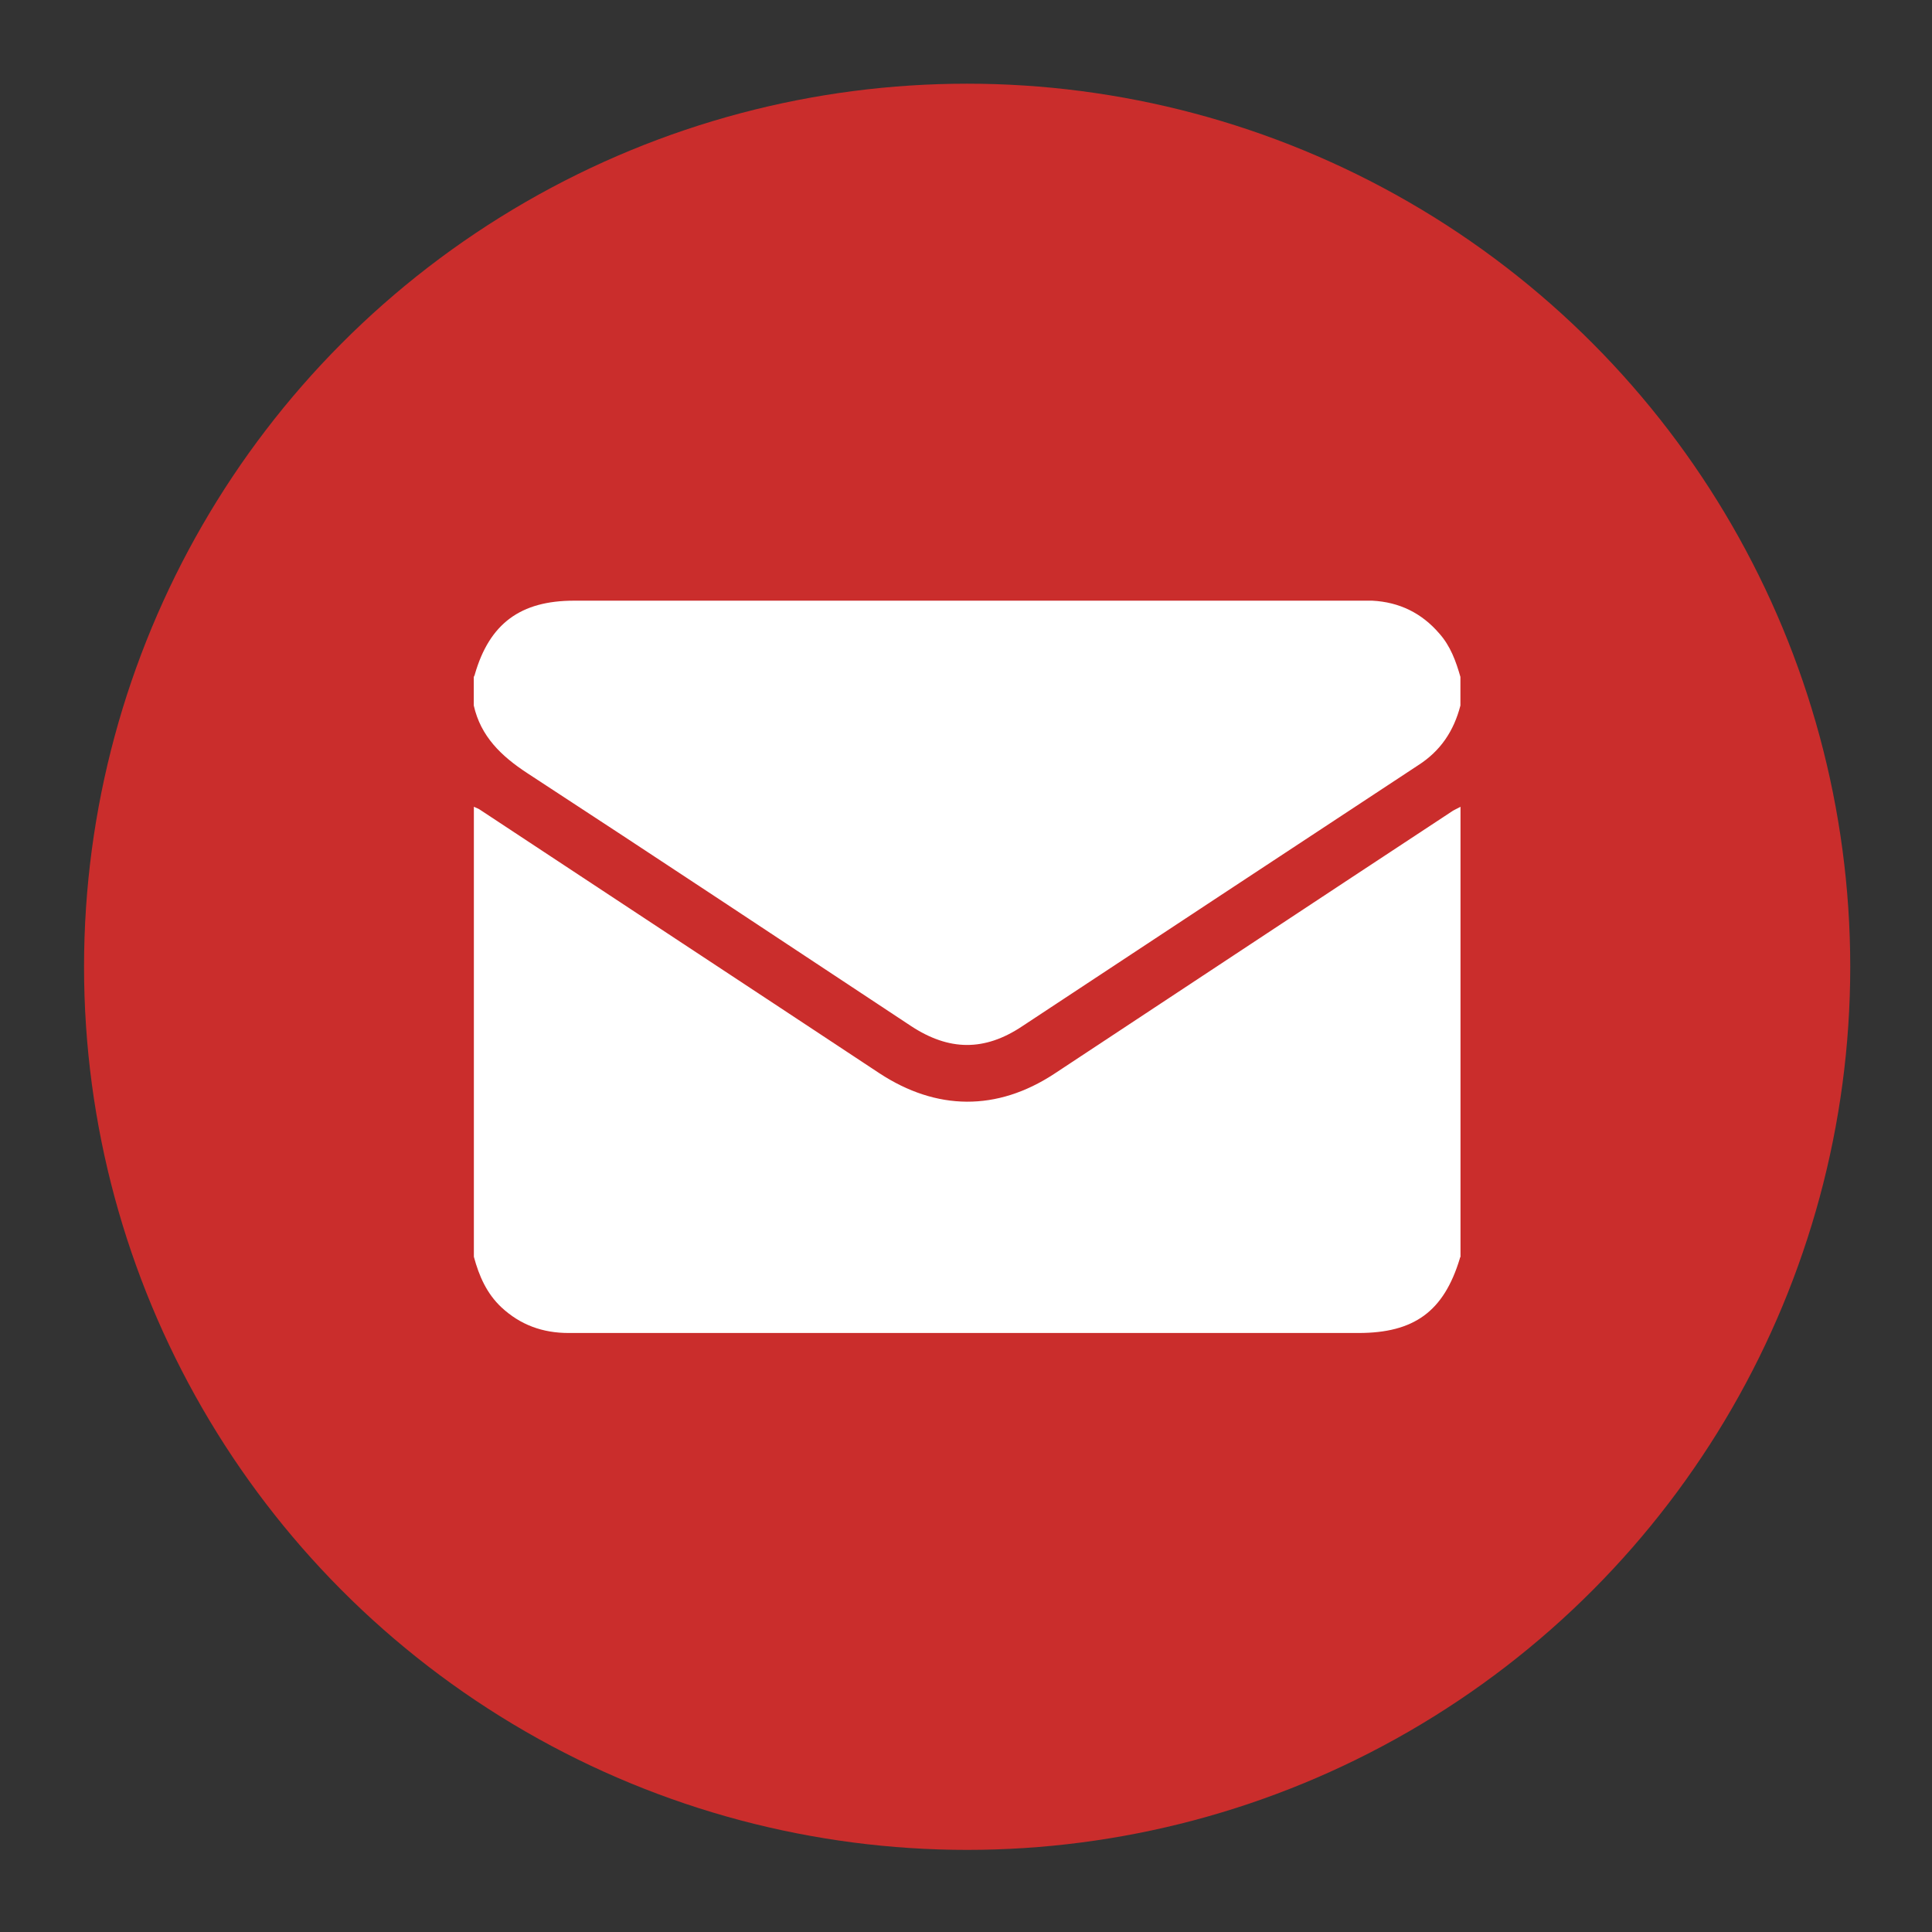
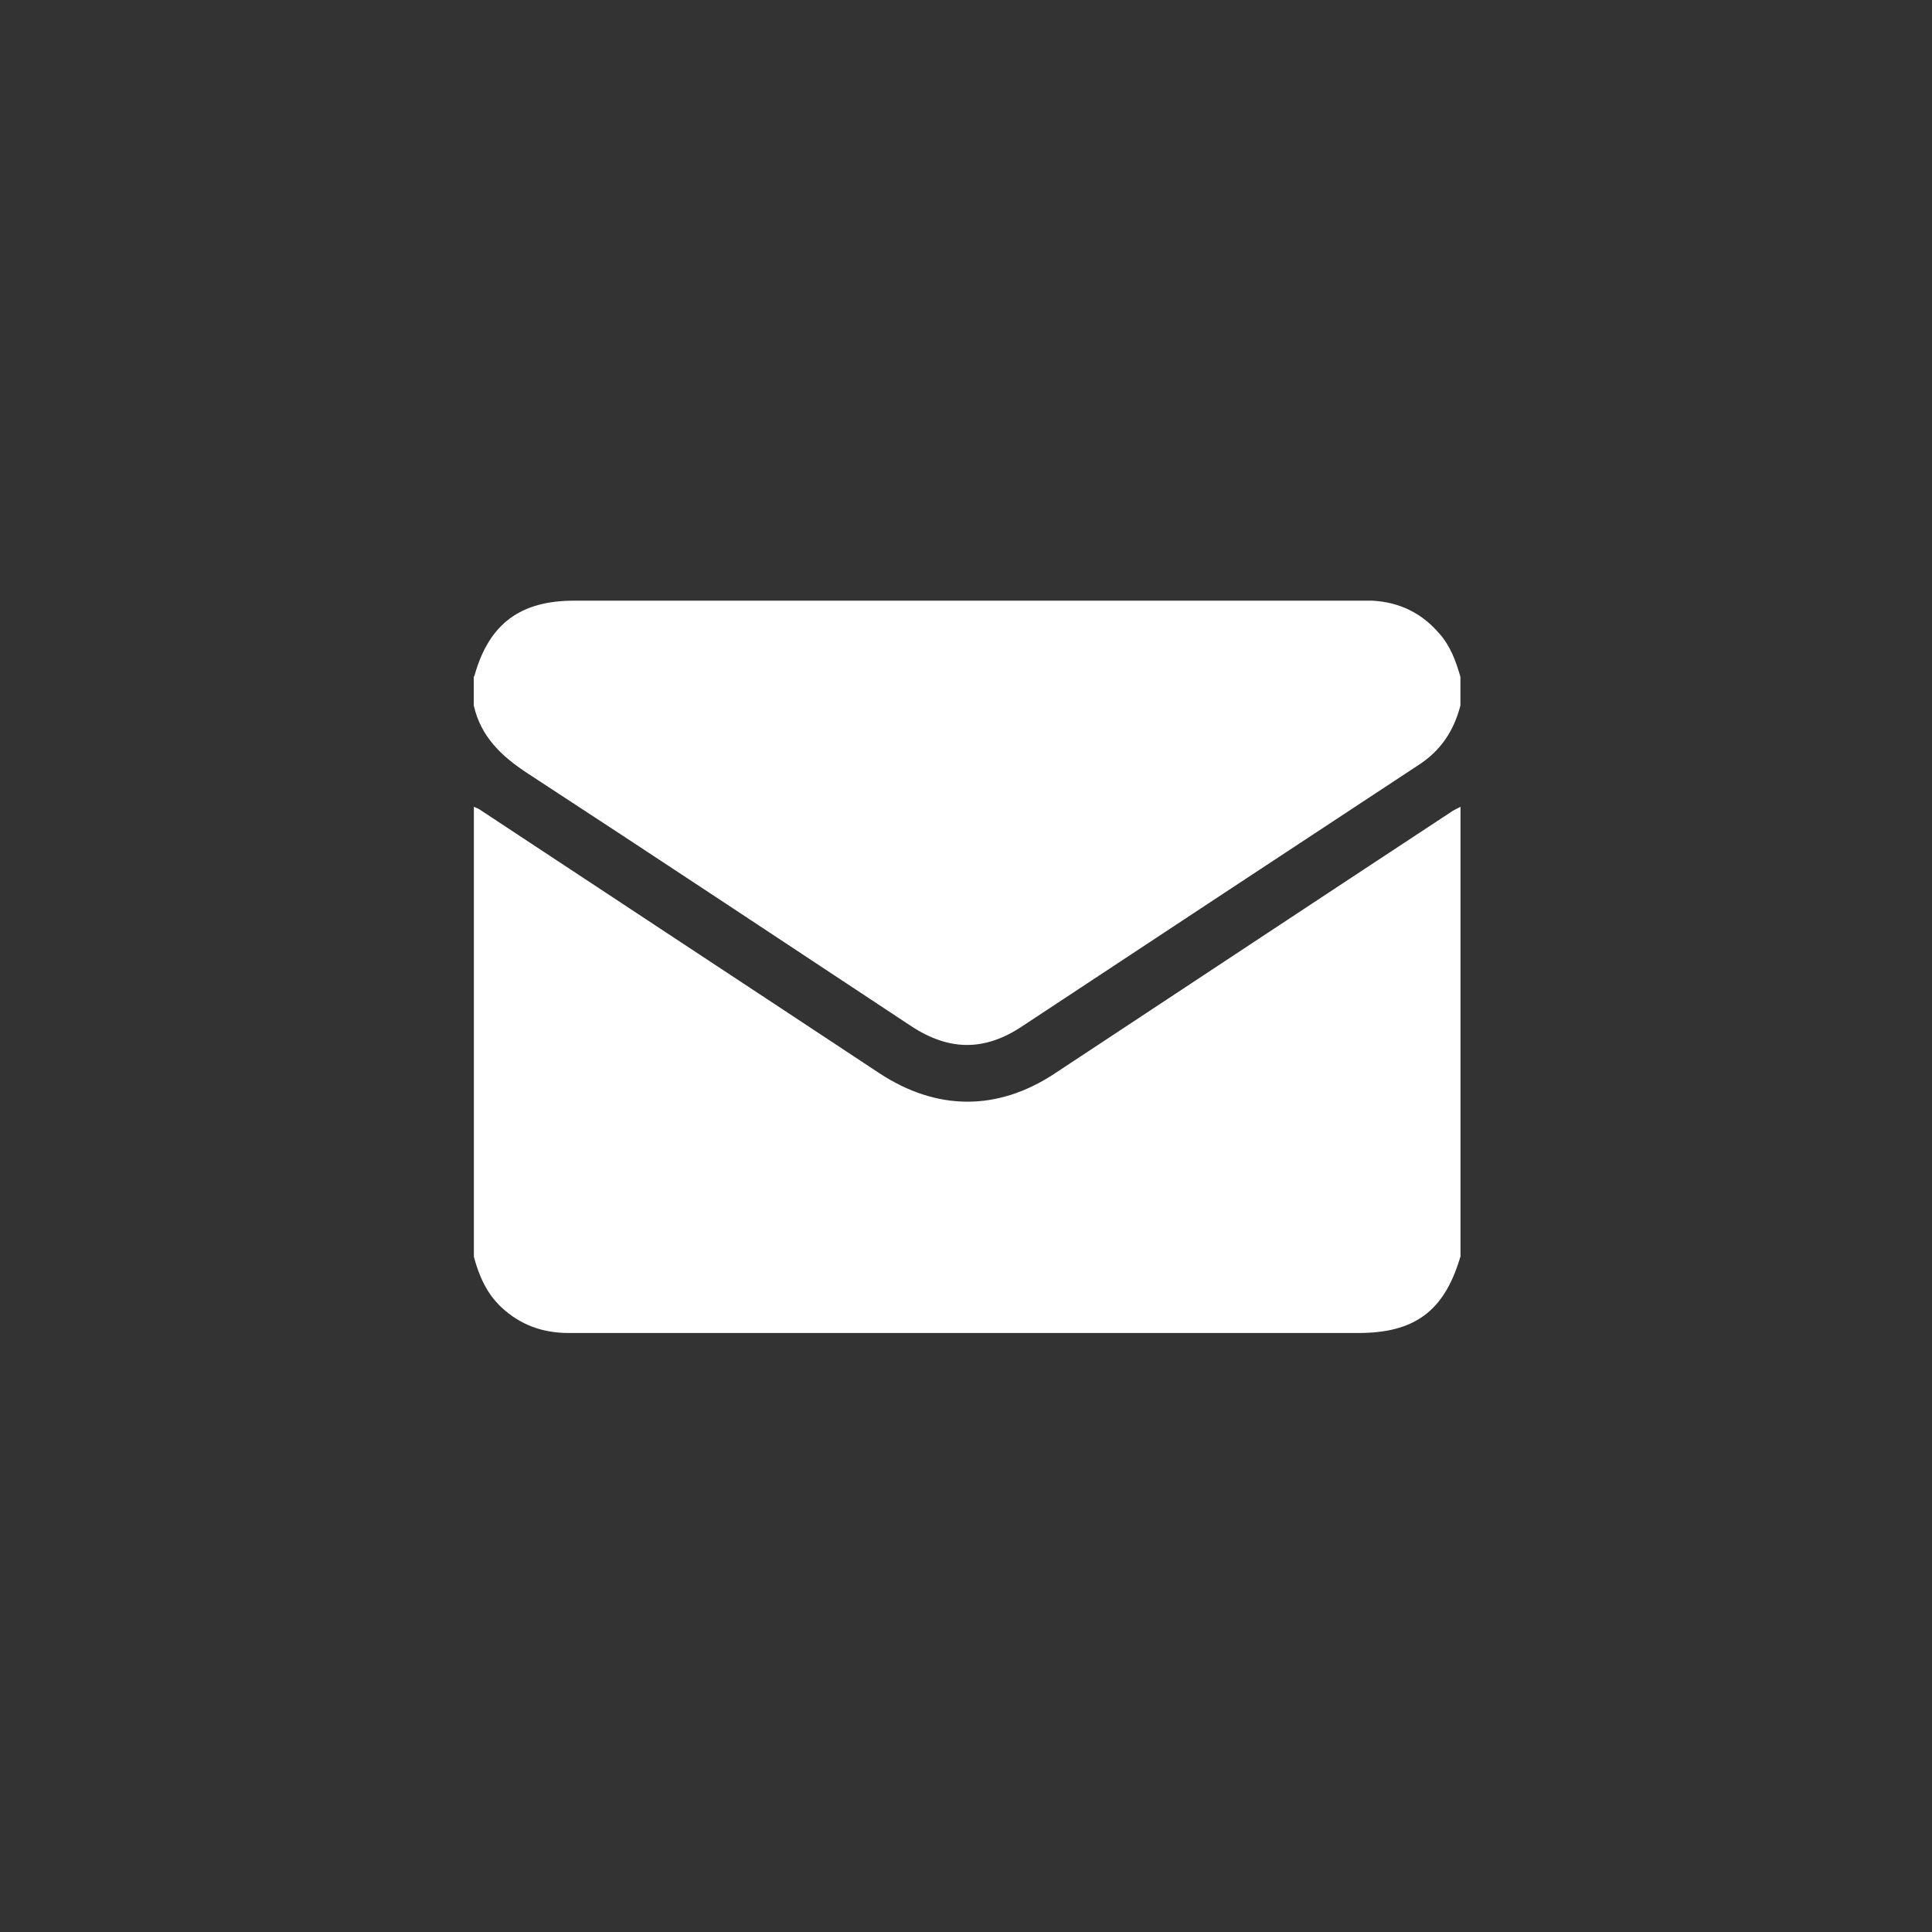
<svg xmlns="http://www.w3.org/2000/svg" width="22" height="22" viewBox="0 0 22 22" fill="none">
  <rect x="0" y="0" width="22" height="22" fill="#333333" stroke="none" />
-   <circle cx="11.013" cy="11.009" r="10.056" fill="#CA2D2C" />
  <path d="M5.396 14.311C5.396 12.605 5.396 10.894 5.396 9.187C5.421 9.199 5.451 9.208 5.471 9.224C6.984 10.224 8.5 11.22 10.012 12.22C10.666 12.65 11.354 12.654 12.003 12.229C13.507 11.237 15.011 10.241 16.519 9.249C16.552 9.224 16.594 9.208 16.631 9.187C16.631 10.894 16.631 12.605 16.631 14.311C16.627 14.32 16.623 14.324 16.623 14.332C16.44 14.935 16.102 15.179 15.469 15.179C13.182 15.179 10.891 15.179 8.604 15.179C7.896 15.179 7.188 15.179 6.475 15.179C6.18 15.179 5.926 15.088 5.709 14.886C5.542 14.729 5.455 14.53 5.396 14.311Z" fill="white" />
  <path d="M16.63 7.708C16.63 7.815 16.63 7.927 16.63 8.034C16.555 8.323 16.405 8.551 16.146 8.716C14.643 9.704 13.143 10.695 11.639 11.687C11.21 11.973 10.806 11.968 10.373 11.683C8.915 10.72 7.465 9.757 6.003 8.803C5.707 8.609 5.474 8.385 5.395 8.034C5.395 7.927 5.395 7.815 5.395 7.708C5.399 7.699 5.407 7.687 5.407 7.679C5.574 7.1 5.928 6.84 6.536 6.84C9.519 6.84 12.501 6.84 15.484 6.84C15.53 6.84 15.58 6.84 15.626 6.84C15.934 6.856 16.188 6.98 16.388 7.212C16.517 7.356 16.579 7.53 16.63 7.708Z" fill="white" />
</svg>